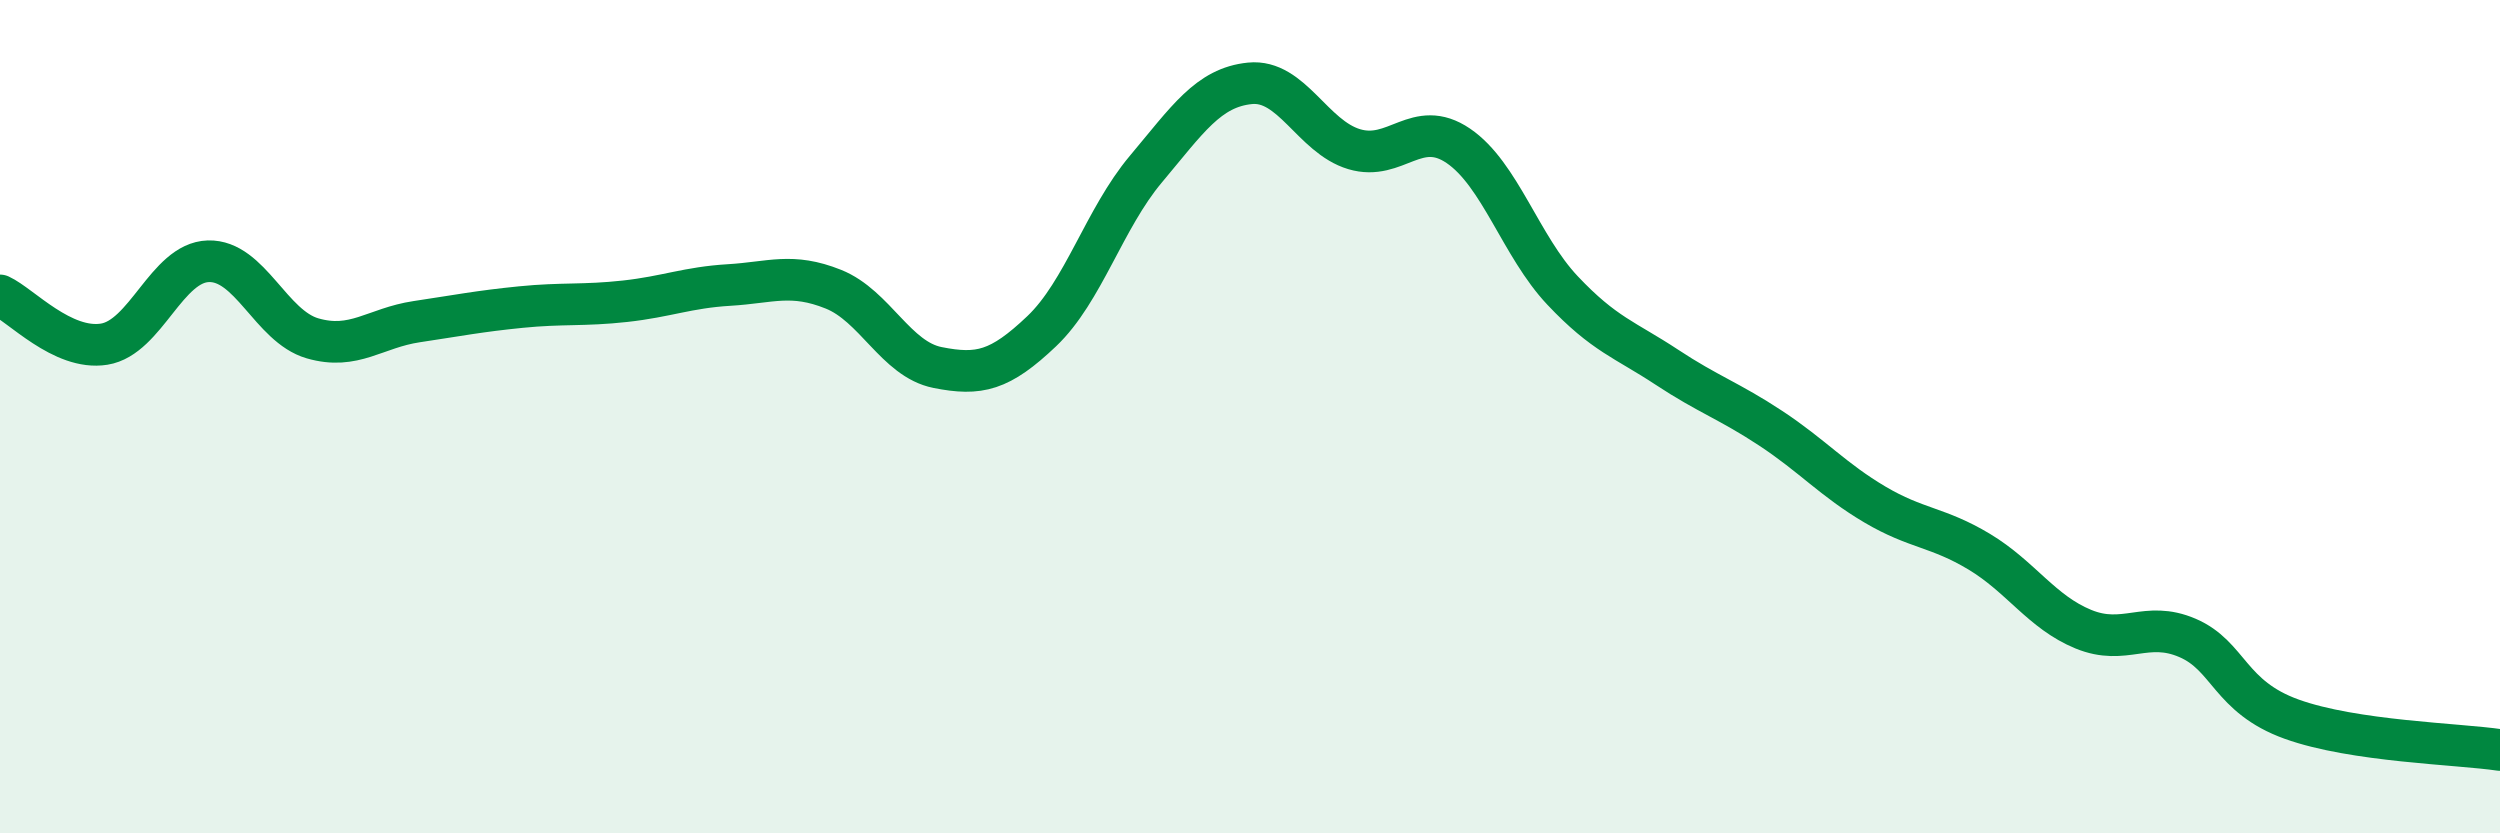
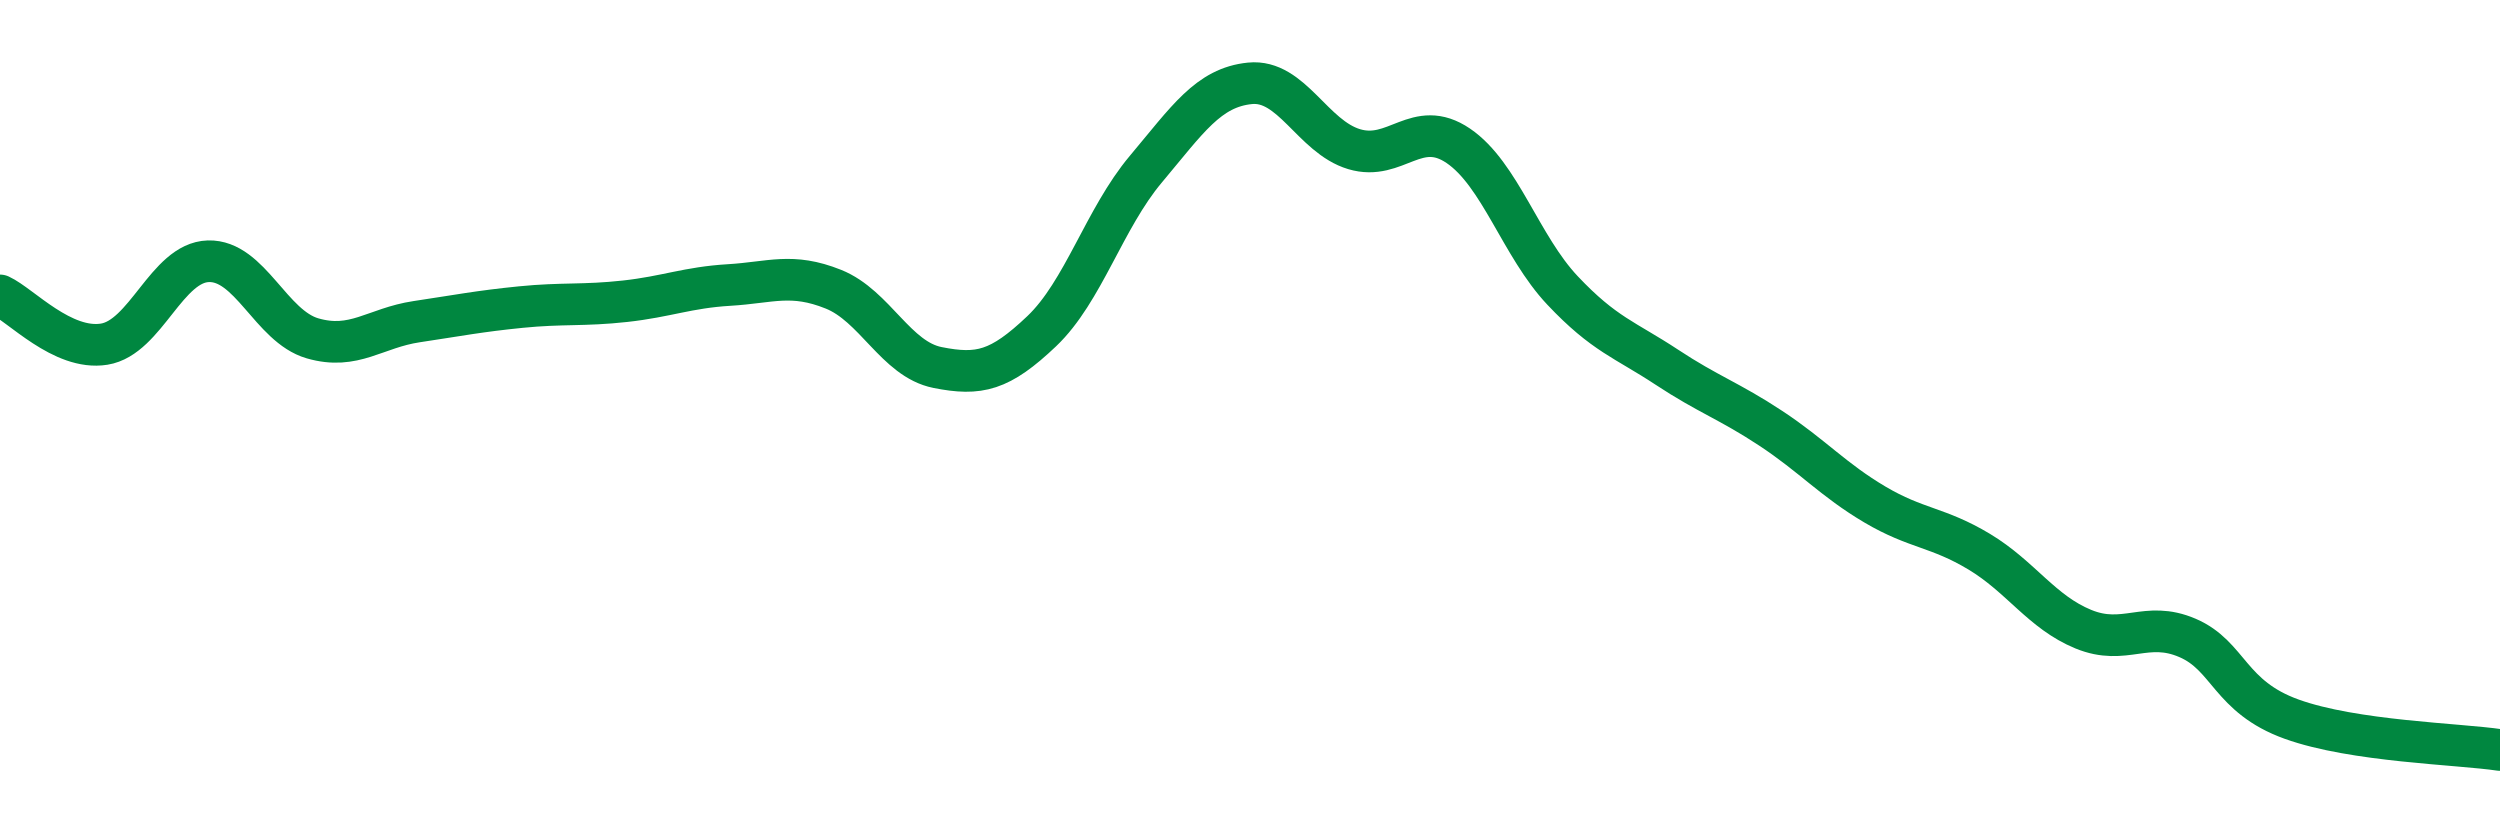
<svg xmlns="http://www.w3.org/2000/svg" width="60" height="20" viewBox="0 0 60 20">
-   <path d="M 0,7.09 C 0.5,7.32 1.5,8.42 2.5,8.26 C 3.5,8.1 4,6.3 5,6.27 C 6,6.24 6.5,7.83 7.5,8.12 C 8.5,8.41 9,7.87 10,7.72 C 11,7.57 11.5,7.47 12.5,7.37 C 13.5,7.27 14,7.34 15,7.23 C 16,7.12 16.5,6.9 17.5,6.84 C 18.5,6.78 19,6.54 20,6.94 C 21,7.34 21.5,8.62 22.5,8.82 C 23.5,9.02 24,8.9 25,7.95 C 26,7 26.5,5.25 27.5,4.06 C 28.5,2.87 29,2.1 30,2 C 31,1.9 31.5,3.28 32.5,3.58 C 33.5,3.88 34,2.82 35,3.5 C 36,4.18 36.5,5.91 37.5,6.97 C 38.5,8.03 39,8.15 40,8.81 C 41,9.47 41.5,9.62 42.5,10.28 C 43.5,10.94 44,11.52 45,12.11 C 46,12.7 46.5,12.64 47.5,13.24 C 48.5,13.84 49,14.69 50,15.1 C 51,15.51 51.5,14.88 52.5,15.31 C 53.5,15.74 53.5,16.72 55,17.26 C 56.5,17.8 59,17.85 60,18L60 20L0 20Z" fill="#008740" opacity="0.1" stroke-linecap="round" stroke-linejoin="round" />
  <path d="M 0,7.09 C 0.5,7.32 1.5,8.42 2.5,8.26 C 3.5,8.1 4,6.3 5,6.27 C 6,6.24 6.5,7.83 7.5,8.12 C 8.5,8.41 9,7.87 10,7.72 C 11,7.57 11.5,7.47 12.5,7.37 C 13.5,7.27 14,7.34 15,7.23 C 16,7.12 16.5,6.9 17.5,6.84 C 18.5,6.78 19,6.54 20,6.94 C 21,7.34 21.5,8.62 22.5,8.82 C 23.5,9.02 24,8.9 25,7.95 C 26,7 26.5,5.25 27.5,4.06 C 28.5,2.87 29,2.1 30,2 C 31,1.9 31.5,3.28 32.5,3.58 C 33.5,3.88 34,2.82 35,3.5 C 36,4.18 36.5,5.91 37.5,6.97 C 38.5,8.03 39,8.15 40,8.81 C 41,9.47 41.5,9.62 42.5,10.28 C 43.5,10.94 44,11.52 45,12.11 C 46,12.7 46.5,12.64 47.5,13.24 C 48.5,13.84 49,14.69 50,15.1 C 51,15.51 51.5,14.88 52.5,15.31 C 53.5,15.74 53.5,16.72 55,17.26 C 56.5,17.8 59,17.85 60,18" stroke="#008740" stroke-width="1" fill="none" stroke-linecap="round" stroke-linejoin="round" />
</svg>